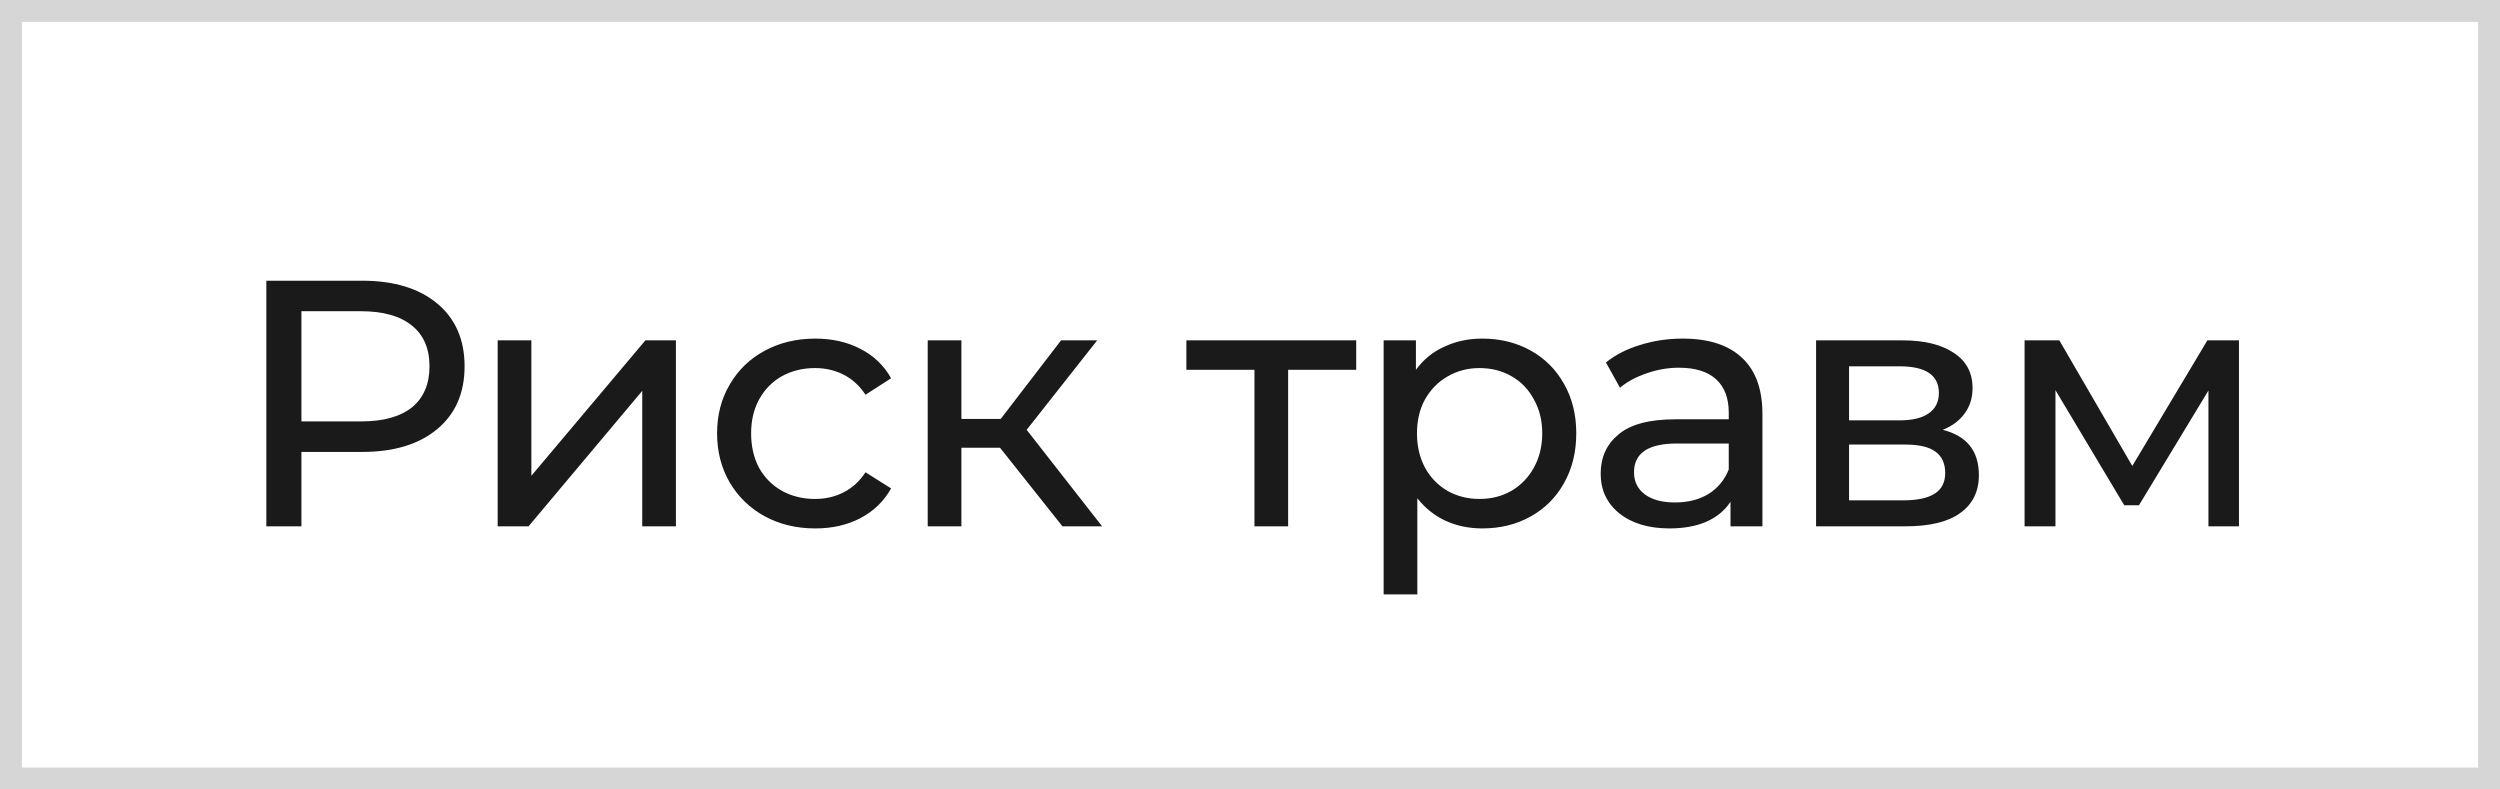
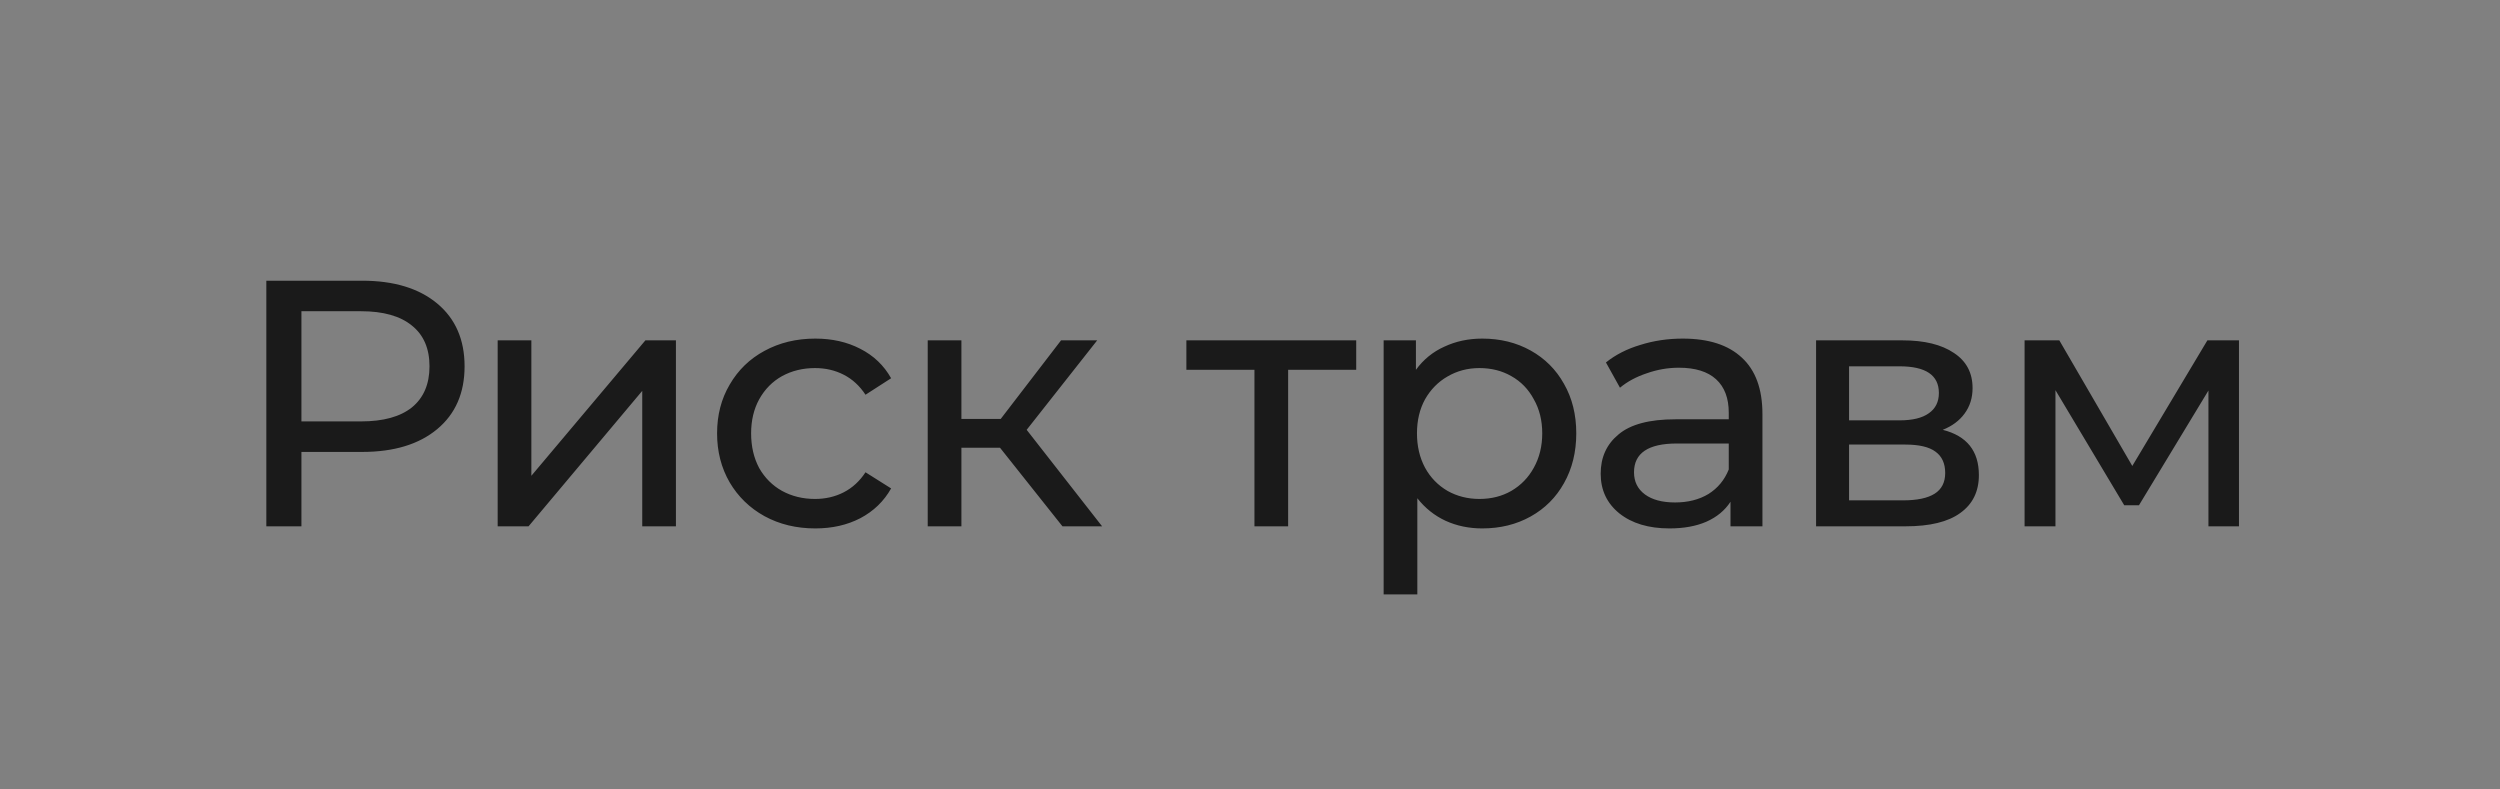
<svg xmlns="http://www.w3.org/2000/svg" width="114" height="36" viewBox="0 0 114 36" fill="none">
  <rect x="0" y="0" width="114" height="36" fill="#808080" stroke="none" />
-   <rect x="0.5" y="0.5" width="113" height="35" fill="white" />
-   <rect x="0.5" y="0.5" width="113" height="35" stroke="#D6D6D6" />
  <path d="M16.513 12.8C17.964 12.8 19.105 13.147 19.937 13.84C20.769 14.533 21.185 15.488 21.185 16.704C21.185 17.92 20.769 18.875 19.937 19.568C19.105 20.261 17.964 20.608 16.513 20.608H13.745V24H12.145V12.8H16.513ZM16.465 19.216C17.478 19.216 18.252 19.003 18.785 18.576C19.318 18.139 19.585 17.515 19.585 16.704C19.585 15.893 19.318 15.275 18.785 14.848C18.252 14.411 17.478 14.192 16.465 14.192H13.745V19.216H16.465ZM22.694 15.52H24.23V21.696L29.43 15.52H30.822V24H29.286V17.824L24.102 24H22.694V15.52ZM37.179 24.096C36.315 24.096 35.542 23.909 34.859 23.536C34.187 23.163 33.659 22.651 33.275 22C32.891 21.339 32.699 20.592 32.699 19.76C32.699 18.928 32.891 18.187 33.275 17.536C33.659 16.875 34.187 16.363 34.859 16C35.542 15.627 36.315 15.44 37.179 15.44C37.947 15.44 38.63 15.595 39.227 15.904C39.835 16.213 40.305 16.661 40.635 17.248L39.467 18C39.201 17.595 38.87 17.291 38.475 17.088C38.081 16.885 37.643 16.784 37.163 16.784C36.609 16.784 36.107 16.907 35.659 17.152C35.222 17.397 34.875 17.749 34.619 18.208C34.374 18.656 34.251 19.173 34.251 19.76C34.251 20.357 34.374 20.885 34.619 21.344C34.875 21.792 35.222 22.139 35.659 22.384C36.107 22.629 36.609 22.752 37.163 22.752C37.643 22.752 38.081 22.651 38.475 22.448C38.87 22.245 39.201 21.941 39.467 21.536L40.635 22.272C40.305 22.859 39.835 23.312 39.227 23.632C38.63 23.941 37.947 24.096 37.179 24.096ZM45.6 20.416H43.84V24H42.304V15.52H43.84V19.104H45.632L48.384 15.52H50.032L46.816 19.6L50.256 24H48.448L45.6 20.416ZM61.843 16.864H58.739V24H57.203V16.864H54.099V15.52H61.843V16.864ZM67.59 15.44C68.411 15.44 69.147 15.621 69.798 15.984C70.449 16.347 70.955 16.853 71.318 17.504C71.691 18.155 71.878 18.907 71.878 19.76C71.878 20.613 71.691 21.371 71.318 22.032C70.955 22.683 70.449 23.189 69.798 23.552C69.147 23.915 68.411 24.096 67.59 24.096C66.982 24.096 66.422 23.979 65.91 23.744C65.409 23.509 64.982 23.168 64.63 22.72V27.104H63.094V15.52H64.566V16.864C64.907 16.395 65.339 16.043 65.862 15.808C66.385 15.563 66.961 15.44 67.59 15.44ZM67.462 22.752C68.006 22.752 68.491 22.629 68.918 22.384C69.355 22.128 69.697 21.776 69.942 21.328C70.198 20.869 70.326 20.347 70.326 19.76C70.326 19.173 70.198 18.656 69.942 18.208C69.697 17.749 69.355 17.397 68.918 17.152C68.491 16.907 68.006 16.784 67.462 16.784C66.929 16.784 66.443 16.912 66.006 17.168C65.579 17.413 65.238 17.76 64.982 18.208C64.737 18.656 64.614 19.173 64.614 19.76C64.614 20.347 64.737 20.869 64.982 21.328C65.227 21.776 65.569 22.128 66.006 22.384C66.443 22.629 66.929 22.752 67.462 22.752ZM76.735 15.44C77.909 15.44 78.805 15.728 79.423 16.304C80.053 16.88 80.367 17.739 80.367 18.88V24H78.911V22.88C78.655 23.275 78.287 23.579 77.807 23.792C77.338 23.995 76.778 24.096 76.127 24.096C75.178 24.096 74.415 23.867 73.839 23.408C73.274 22.949 72.991 22.347 72.991 21.6C72.991 20.853 73.263 20.256 73.807 19.808C74.351 19.349 75.215 19.12 76.399 19.12H78.831V18.816C78.831 18.155 78.639 17.648 78.255 17.296C77.871 16.944 77.306 16.768 76.559 16.768C76.058 16.768 75.567 16.853 75.087 17.024C74.607 17.184 74.202 17.403 73.871 17.68L73.231 16.528C73.669 16.176 74.191 15.909 74.799 15.728C75.407 15.536 76.053 15.44 76.735 15.44ZM76.383 22.912C76.97 22.912 77.477 22.784 77.903 22.528C78.33 22.261 78.639 21.888 78.831 21.408V20.224H76.463C75.162 20.224 74.511 20.661 74.511 21.536C74.511 21.963 74.677 22.299 75.007 22.544C75.338 22.789 75.797 22.912 76.383 22.912ZM88.589 19.6C89.688 19.877 90.237 20.565 90.237 21.664C90.237 22.411 89.955 22.987 89.389 23.392C88.835 23.797 88.003 24 86.893 24H82.813V15.52H86.749C87.752 15.52 88.536 15.712 89.101 16.096C89.667 16.469 89.949 17.003 89.949 17.696C89.949 18.144 89.827 18.533 89.581 18.864C89.347 19.184 89.016 19.429 88.589 19.6ZM84.317 19.168H86.621C87.208 19.168 87.651 19.061 87.949 18.848C88.259 18.635 88.413 18.325 88.413 17.92C88.413 17.109 87.816 16.704 86.621 16.704H84.317V19.168ZM86.781 22.816C87.421 22.816 87.901 22.715 88.221 22.512C88.541 22.309 88.701 21.995 88.701 21.568C88.701 21.131 88.552 20.805 88.253 20.592C87.965 20.379 87.507 20.272 86.877 20.272H84.317V22.816H86.781ZM102.097 15.52V24H100.705V17.808L97.537 23.04H96.865L93.729 17.792V24H92.321V15.52H93.905L97.233 21.248L100.657 15.52H102.097Z" fill="#1A1A1A" />
</svg>